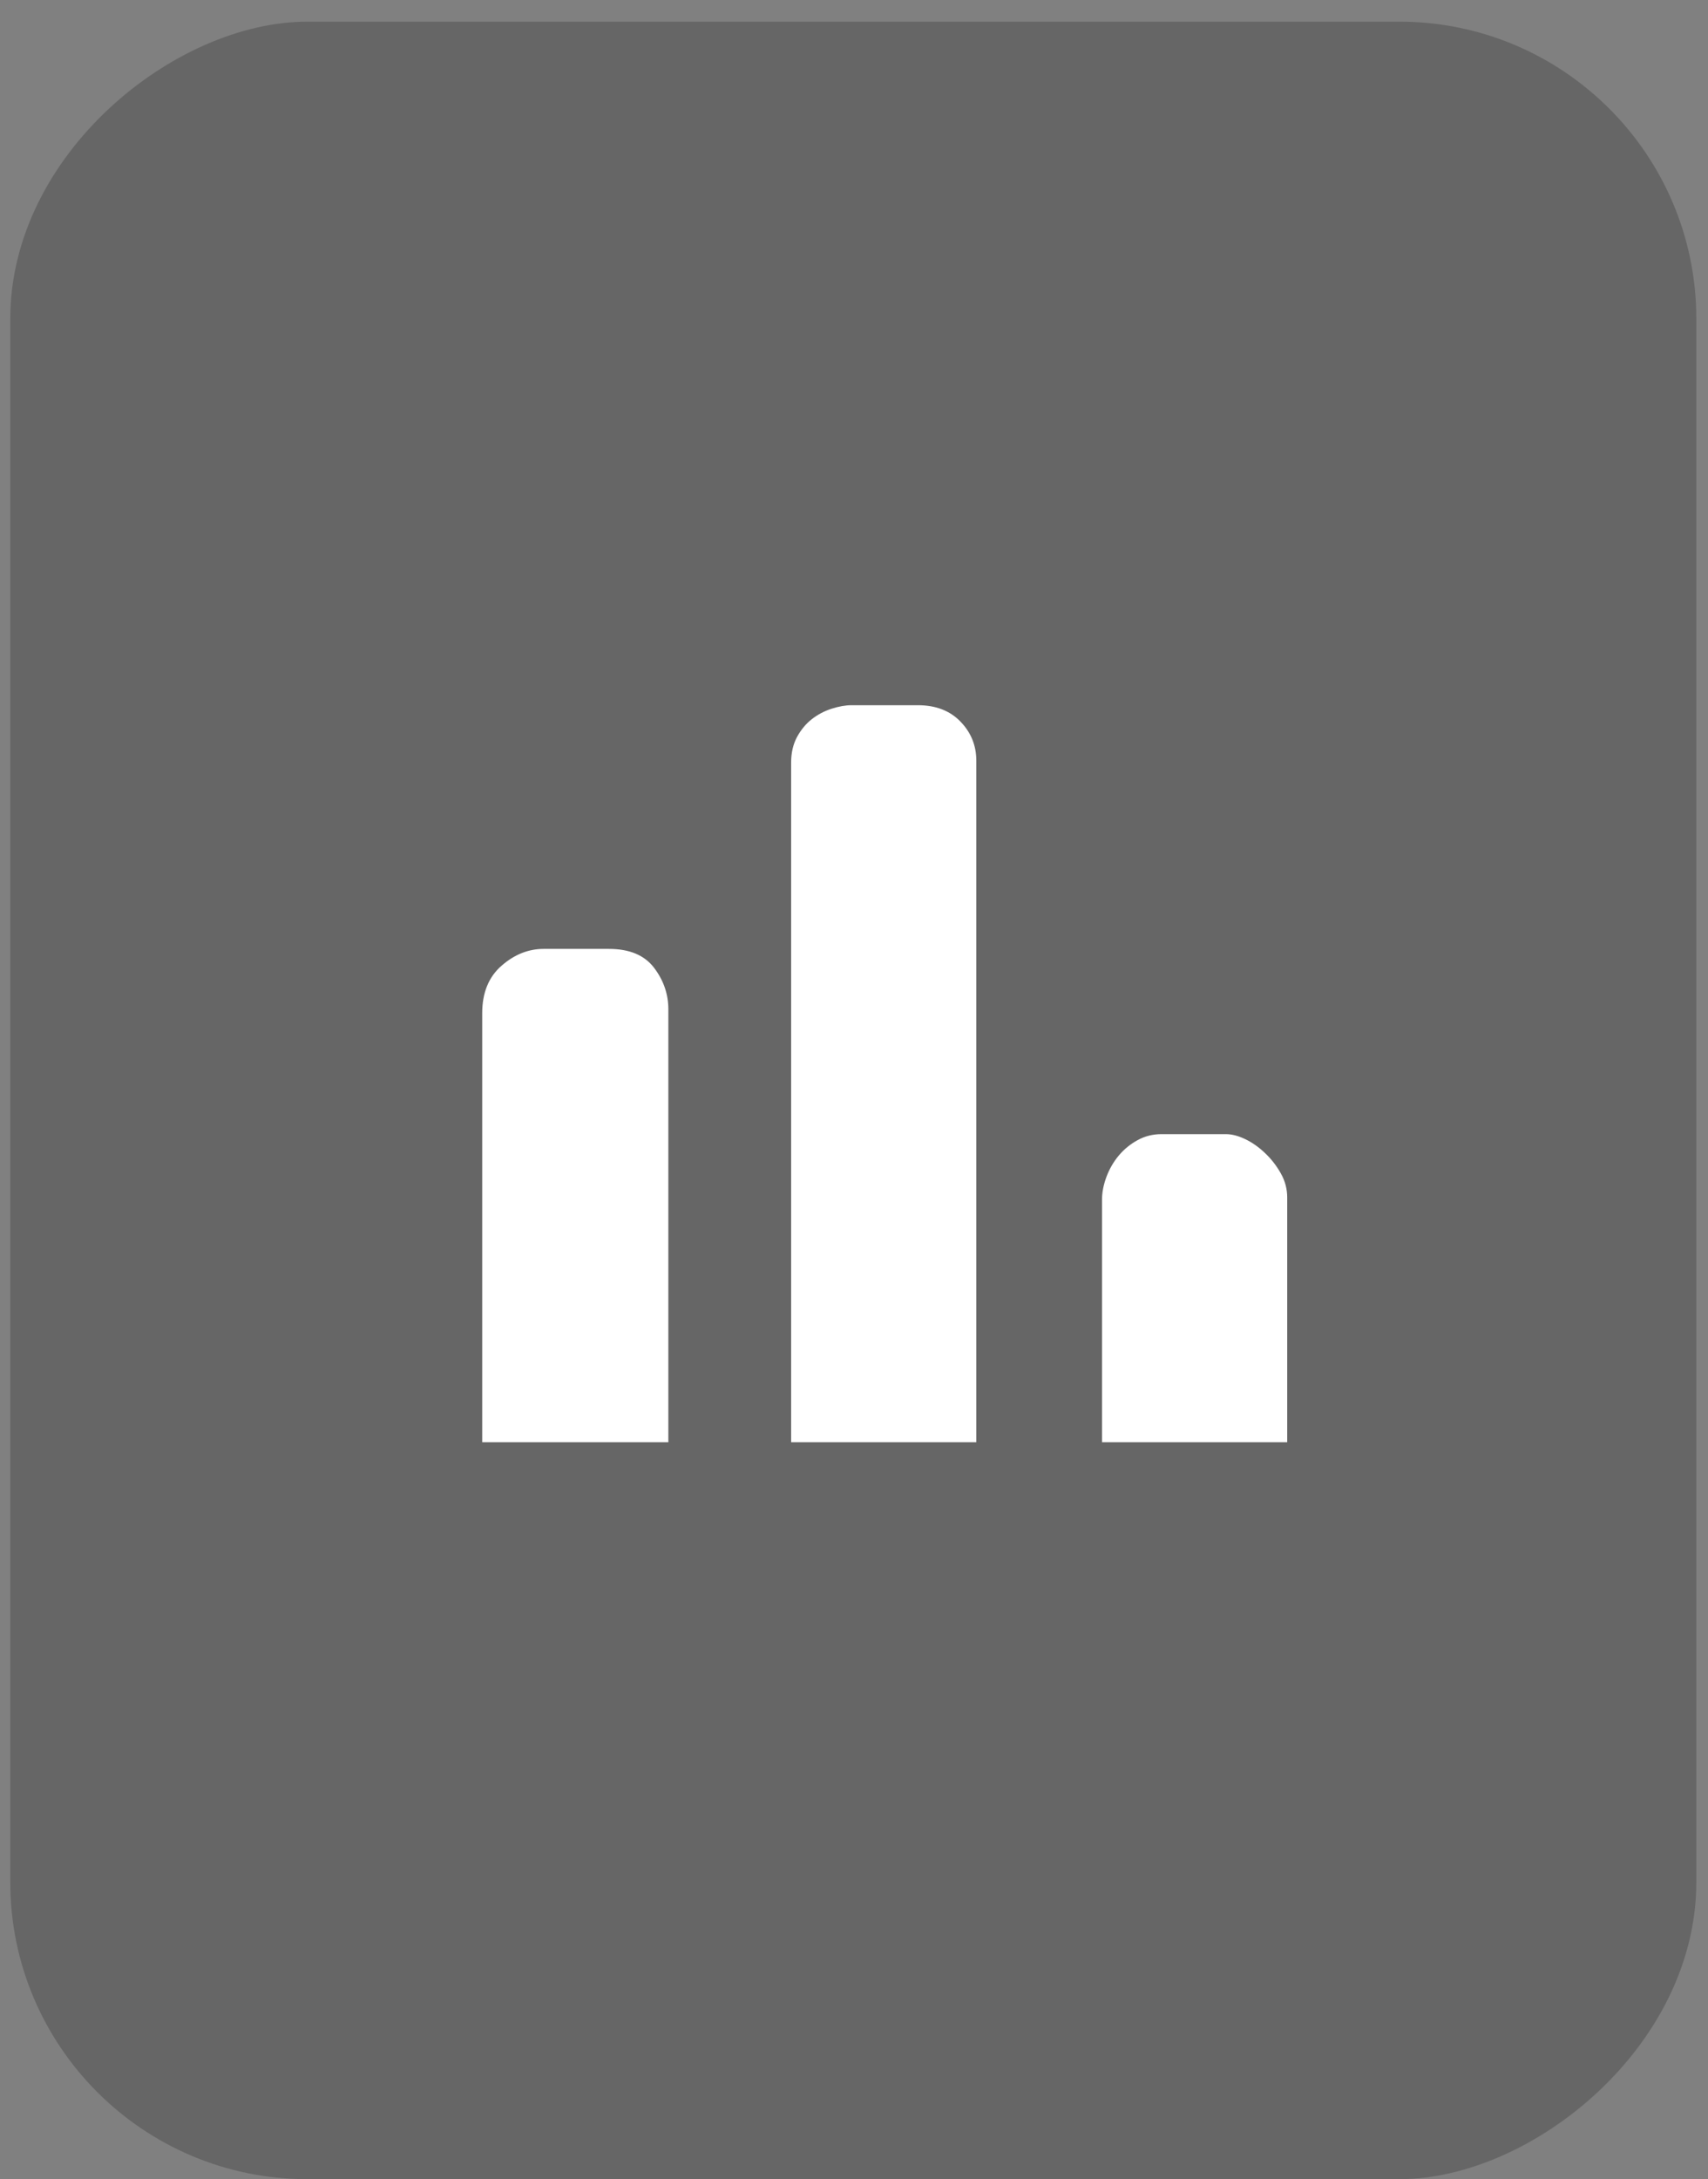
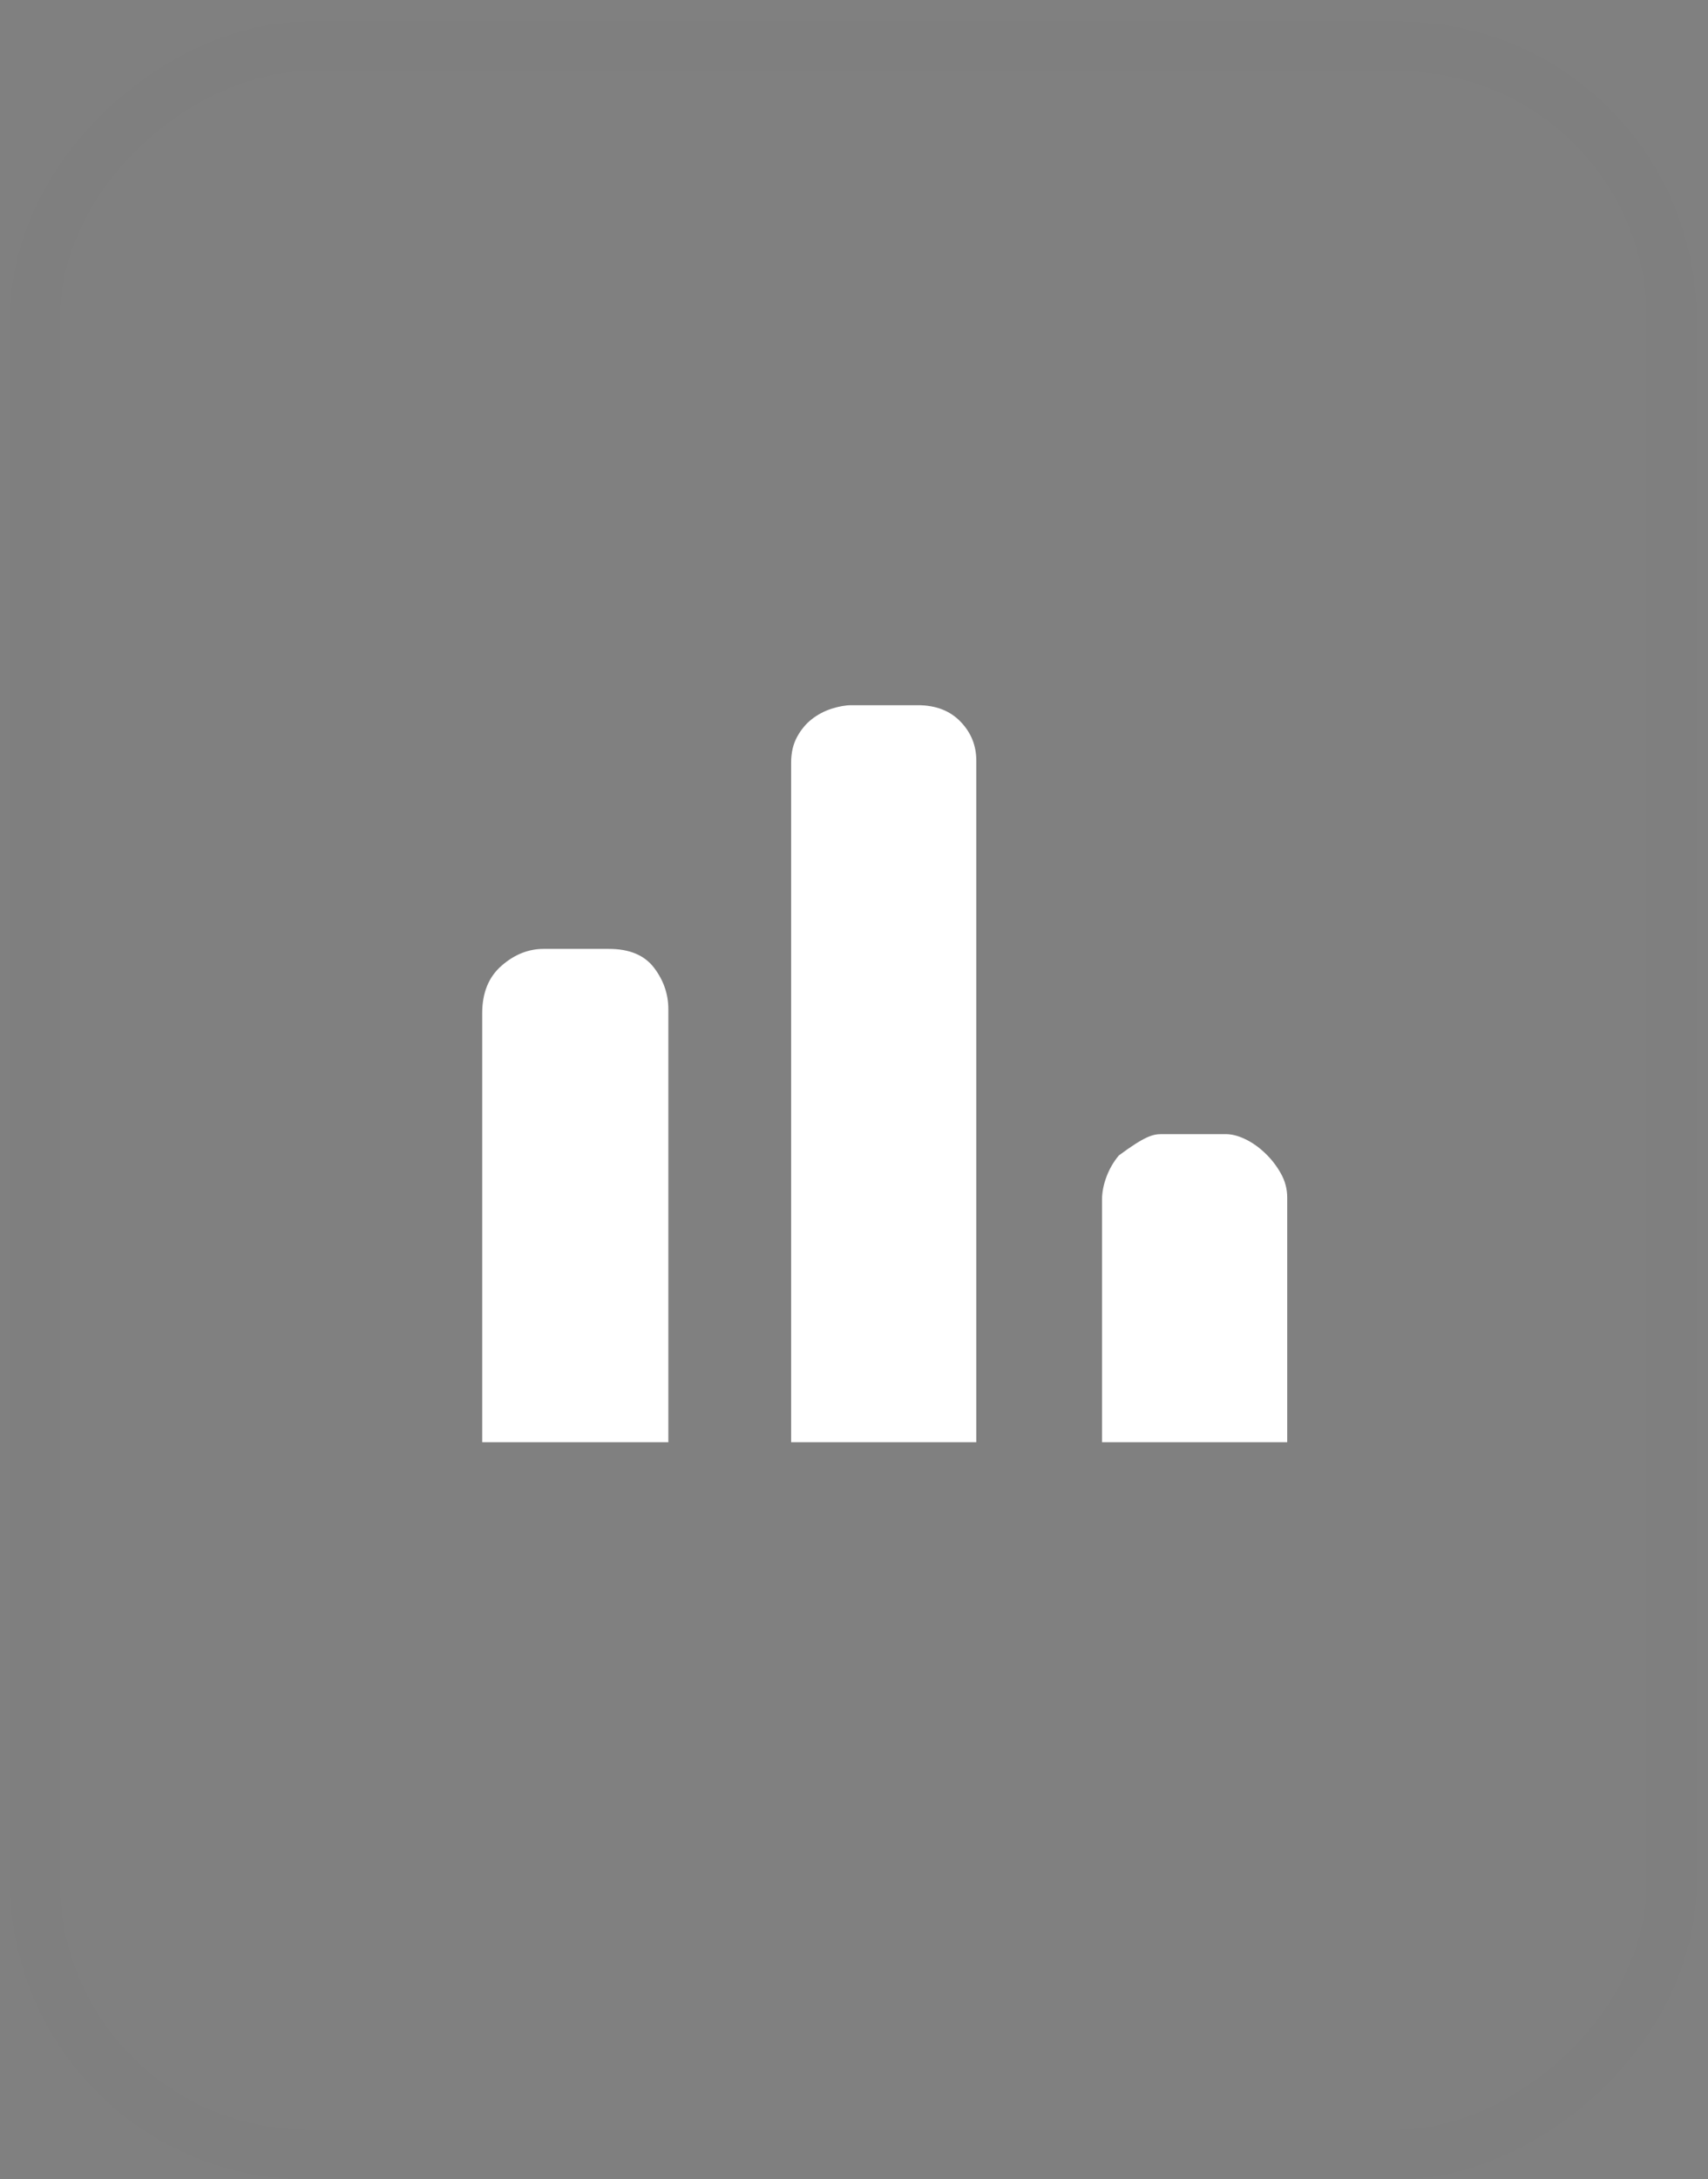
<svg xmlns="http://www.w3.org/2000/svg" width="69" height="88" viewBox="0 0 69 88" fill="none">
  <rect x="0" y="0" width="69" height="88" fill="#808080" stroke="none" />
  <g opacity="0.2">
-     <rect x="68.528" y="0.875" width="87.121" height="68.113" rx="12" transform="rotate(90 68.528 0.875)" fill="black" />
    <rect x="67.528" y="1.875" width="85.121" height="66.113" rx="11" transform="rotate(90 67.528 1.875)" stroke="black" stroke-opacity="0.04" stroke-width="2" />
  </g>
-   <path d="M24.601 38.317C25.427 38.317 26.034 38.57 26.421 39.077C26.807 39.583 27 40.143 27 40.757V58.237H19.48V40.917C19.48 40.09 19.741 39.45 20.261 38.997C20.78 38.543 21.347 38.317 21.96 38.317H24.601ZM37.081 28.477C37.8 28.477 38.374 28.697 38.8 29.137C39.227 29.577 39.441 30.103 39.441 30.717V58.237H31.96V30.797C31.96 30.397 32.041 30.05 32.2 29.757C32.361 29.463 32.56 29.223 32.8 29.037C33.041 28.85 33.307 28.71 33.6 28.617C33.894 28.523 34.16 28.477 34.401 28.477H37.081ZM49.52 45.797C49.761 45.797 50.02 45.863 50.3 45.997C50.581 46.13 50.847 46.317 51.1 46.557C51.354 46.797 51.567 47.07 51.74 47.377C51.914 47.683 52.001 48.01 52.001 48.357V58.237H44.52V48.437C44.52 48.143 44.581 47.837 44.7 47.517C44.821 47.197 44.987 46.91 45.2 46.657C45.414 46.403 45.667 46.197 45.961 46.037C46.254 45.877 46.574 45.797 46.92 45.797H49.52Z" fill="white" />
+   <path d="M24.601 38.317C25.427 38.317 26.034 38.57 26.421 39.077C26.807 39.583 27 40.143 27 40.757V58.237H19.48V40.917C19.48 40.09 19.741 39.45 20.261 38.997C20.78 38.543 21.347 38.317 21.96 38.317H24.601ZM37.081 28.477C37.8 28.477 38.374 28.697 38.8 29.137C39.227 29.577 39.441 30.103 39.441 30.717V58.237H31.96V30.797C31.96 30.397 32.041 30.05 32.2 29.757C32.361 29.463 32.56 29.223 32.8 29.037C33.041 28.85 33.307 28.71 33.6 28.617C33.894 28.523 34.16 28.477 34.401 28.477H37.081ZM49.52 45.797C49.761 45.797 50.02 45.863 50.3 45.997C50.581 46.13 50.847 46.317 51.1 46.557C51.354 46.797 51.567 47.07 51.74 47.377C51.914 47.683 52.001 48.01 52.001 48.357V58.237H44.52V48.437C44.52 48.143 44.581 47.837 44.7 47.517C44.821 47.197 44.987 46.91 45.2 46.657C46.254 45.877 46.574 45.797 46.92 45.797H49.52Z" fill="white" />
</svg>